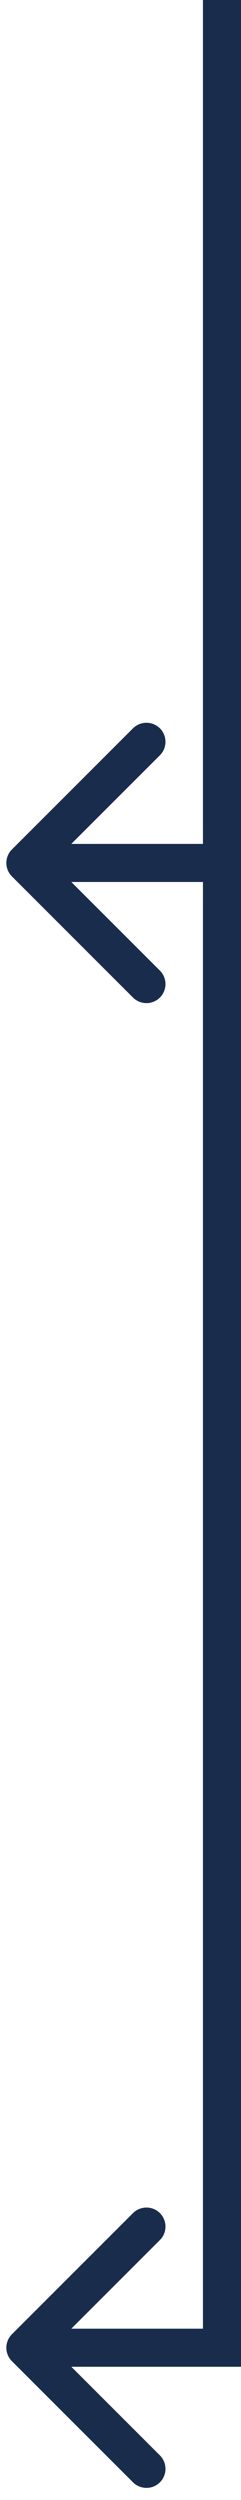
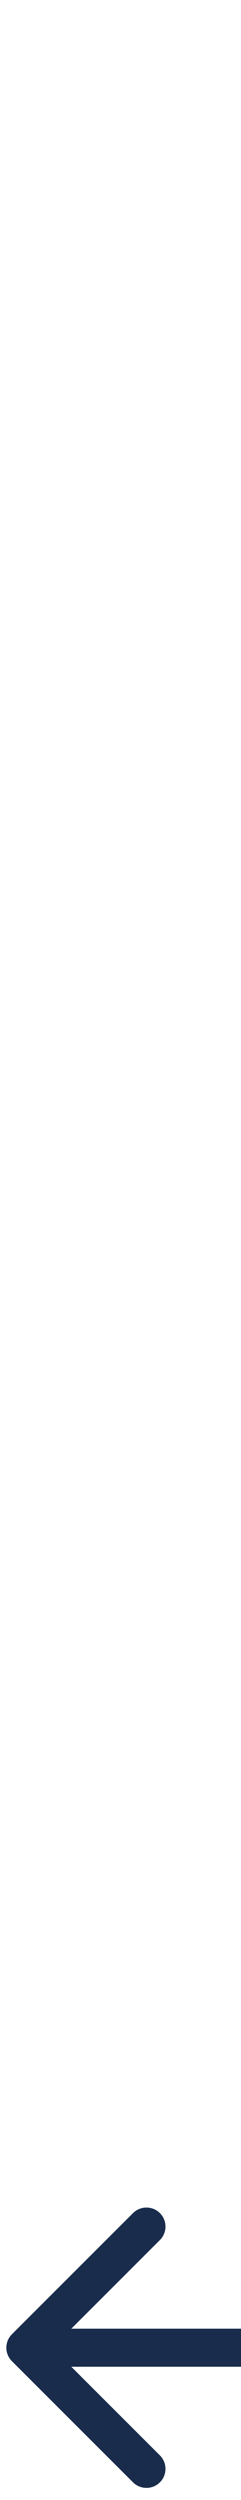
<svg xmlns="http://www.w3.org/2000/svg" width="19" height="197" viewBox="0 0 19 197" fill="none">
-   <line x1="17.5" y1="-6.55671e-08" x2="17.5" y2="186" stroke="#192C4C" stroke-width="3" />
  <path d="M0.939 183.939C0.354 184.525 0.354 185.475 0.939 186.061L10.485 195.607C11.071 196.192 12.021 196.192 12.607 195.607C13.192 195.021 13.192 194.071 12.607 193.485L4.121 185L12.607 176.515C13.192 175.929 13.192 174.979 12.607 174.393C12.021 173.808 11.071 173.808 10.485 174.393L0.939 183.939ZM2 186.5L19 186.5L19 183.5L2 183.5L2 186.5Z" fill="#192C4C" />
-   <path d="M0.939 66.939C0.354 67.525 0.354 68.475 0.939 69.061L10.485 78.607C11.071 79.192 12.021 79.192 12.607 78.607C13.192 78.021 13.192 77.071 12.607 76.485L4.121 68L12.607 59.515C13.192 58.929 13.192 57.979 12.607 57.393C12.021 56.808 11.071 56.808 10.485 57.393L0.939 66.939ZM2 69.5L19 69.5L19 66.5L2 66.5L2 69.5Z" fill="#192C4C" />
</svg>